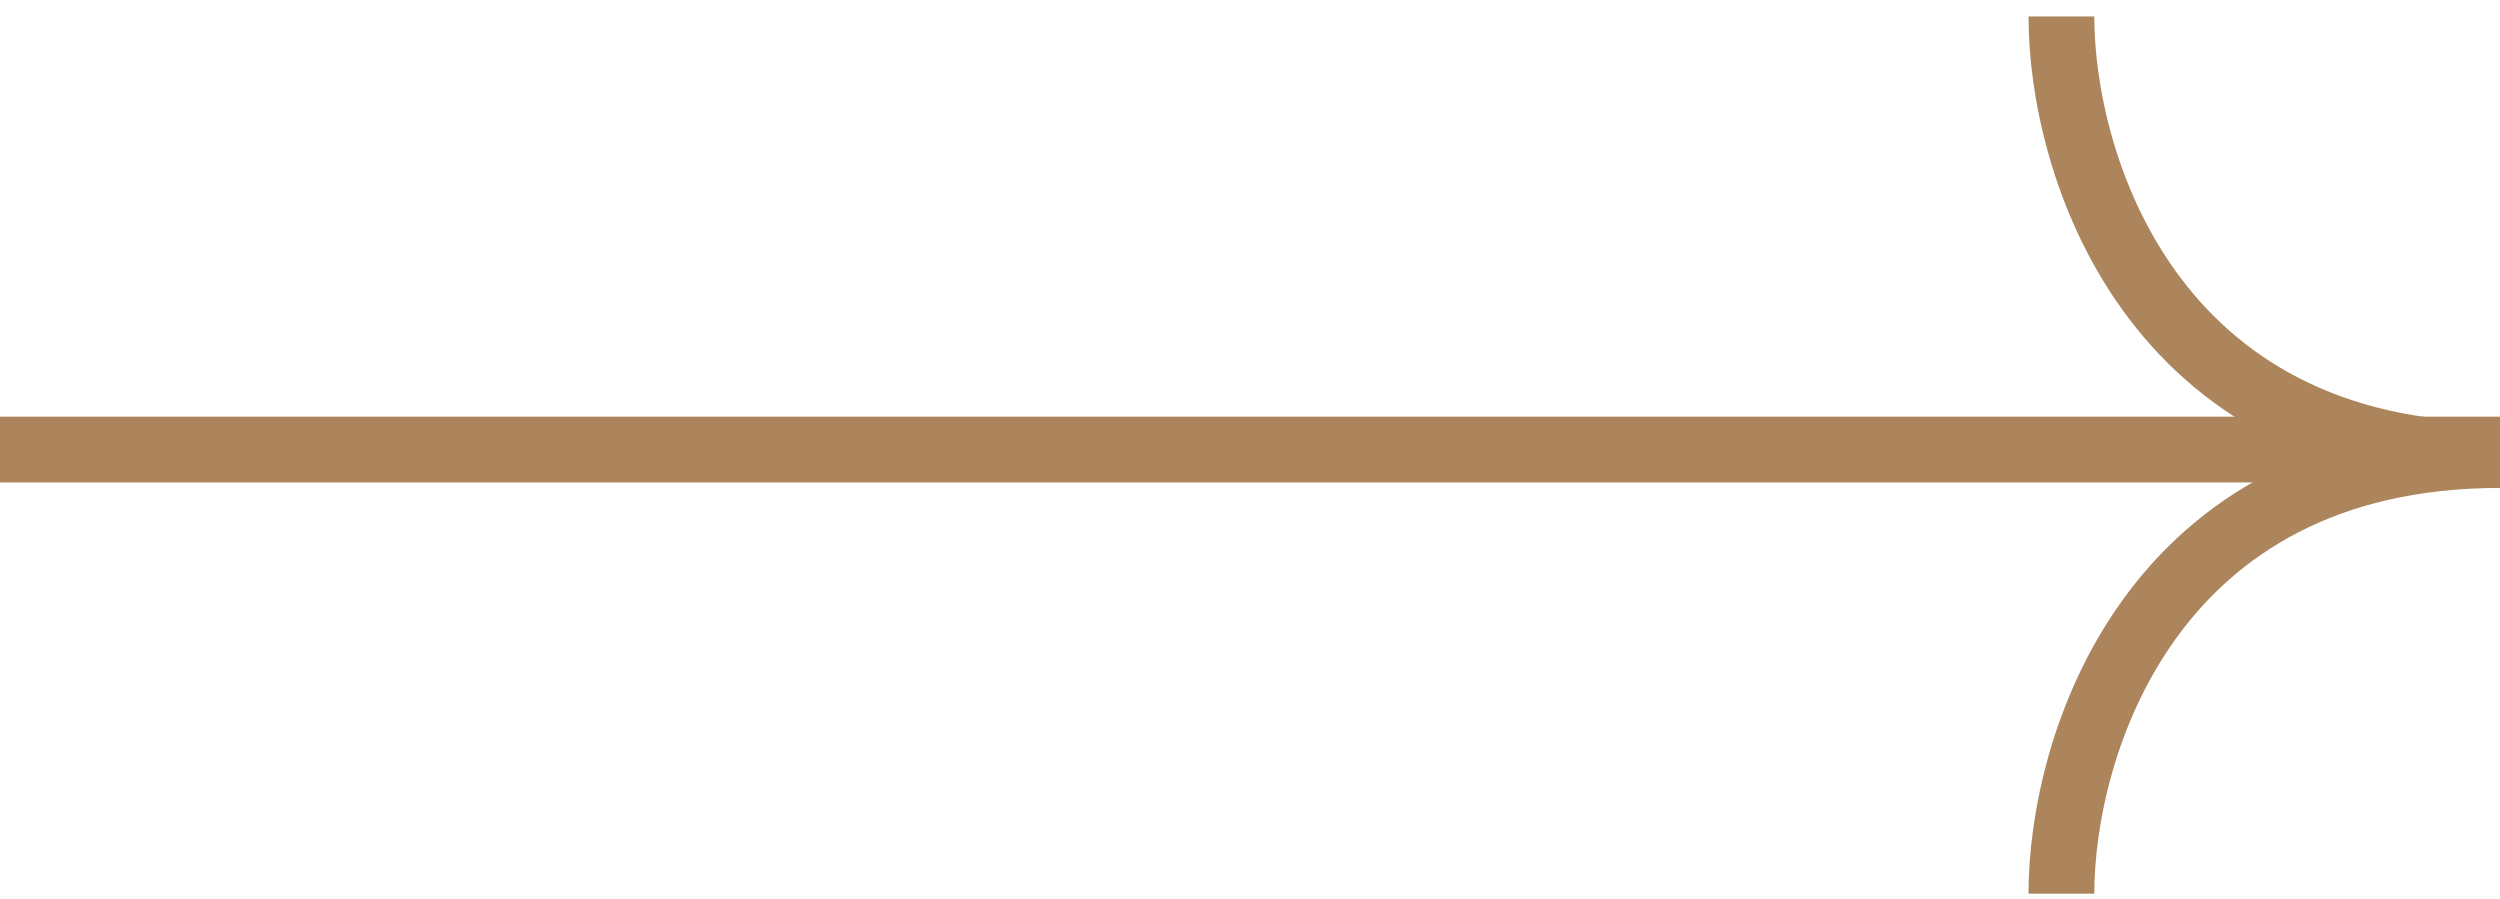
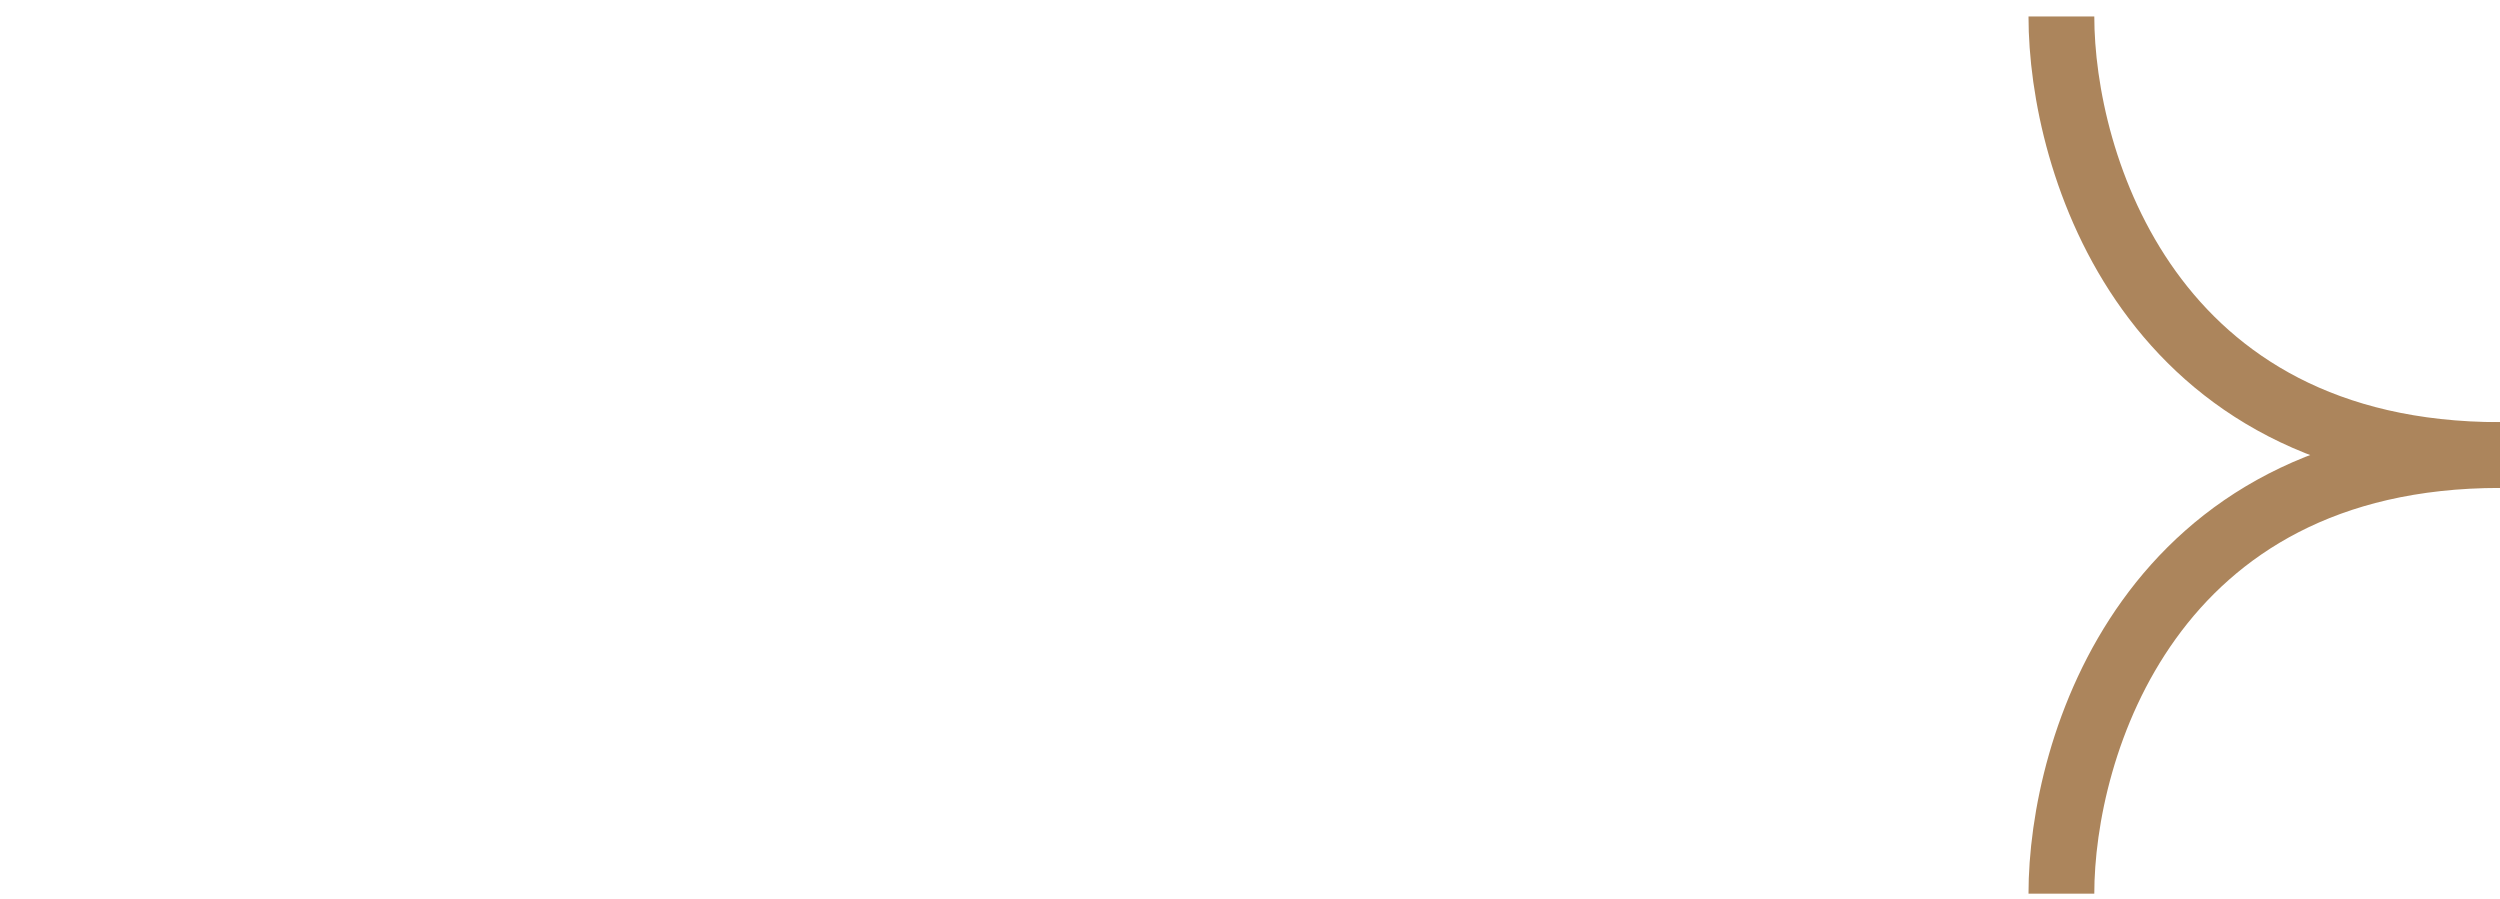
<svg xmlns="http://www.w3.org/2000/svg" id="_Слой_1" data-name="Слой 1" viewBox="0 0 114 41">
  <defs>
    <style> .cls-1 { fill: none; stroke: #ac855c; stroke-width: 3px; } </style>
  </defs>
  <path class="cls-1" d="m94,40.75c0-6.67,4-20,20-20" />
  <path class="cls-1" d="m94,.75c0,6.67,4,20,20,20" />
-   <path class="cls-1" d="m114,20.5H0" />
</svg>